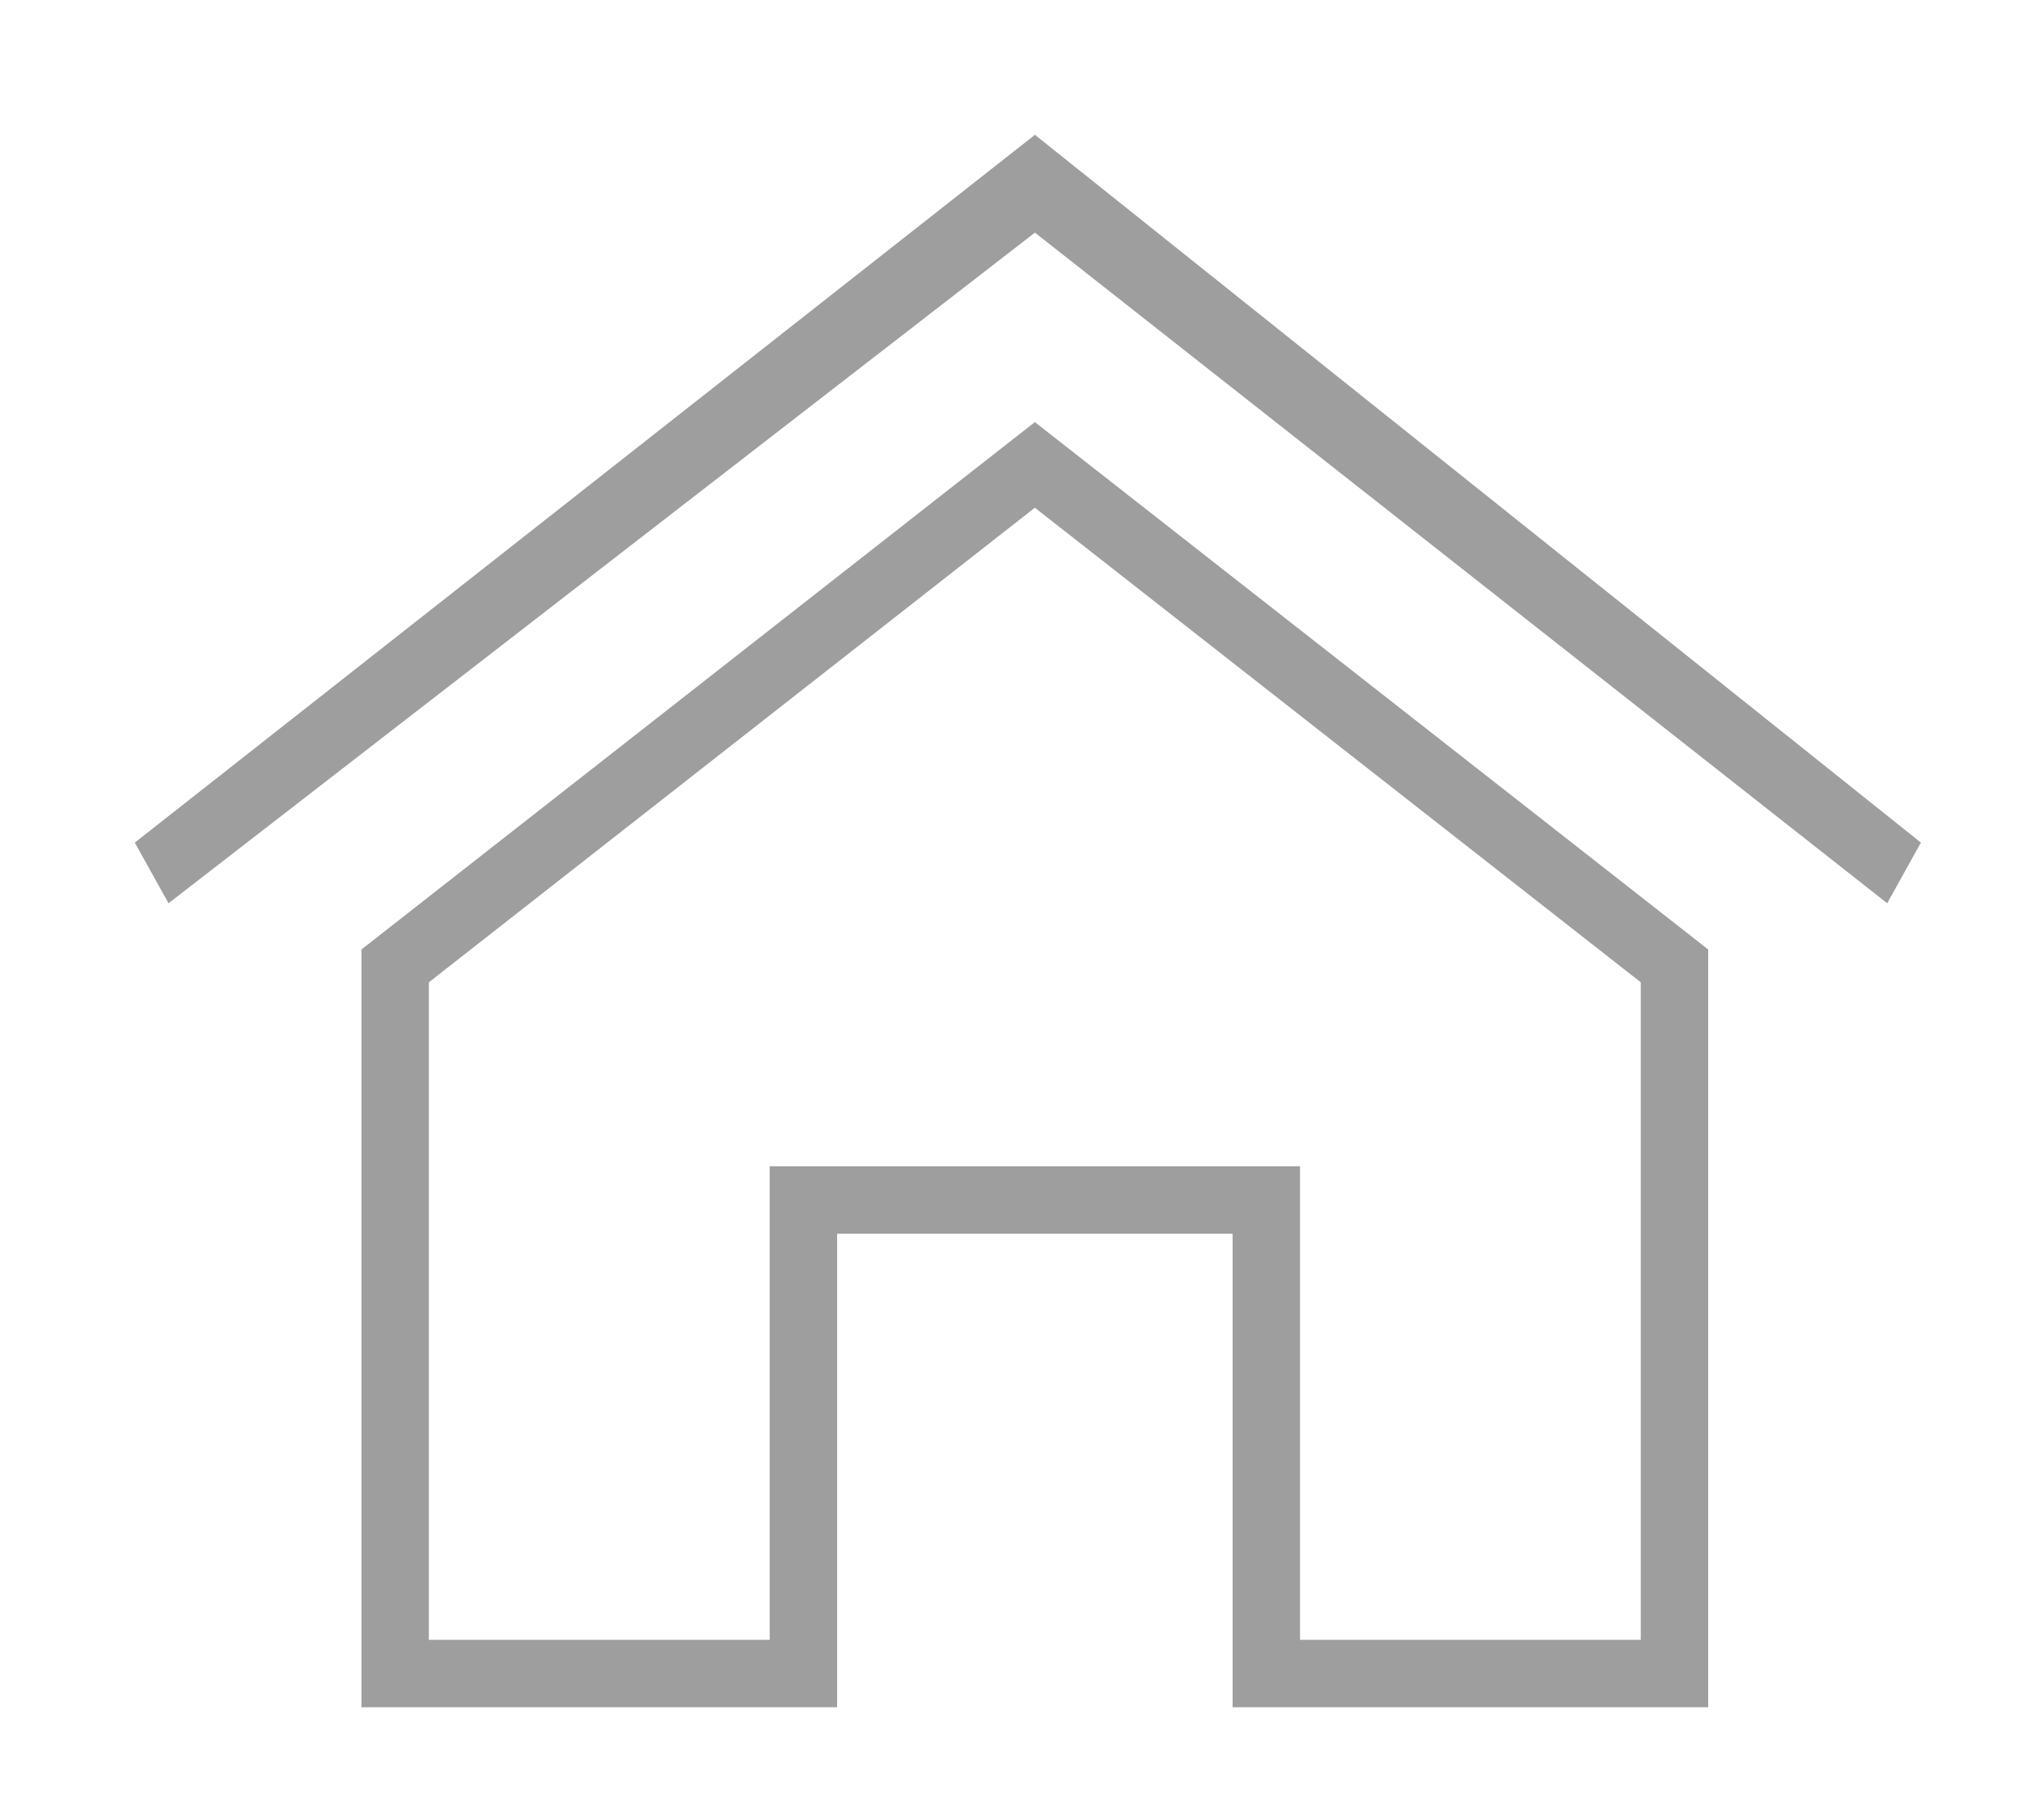
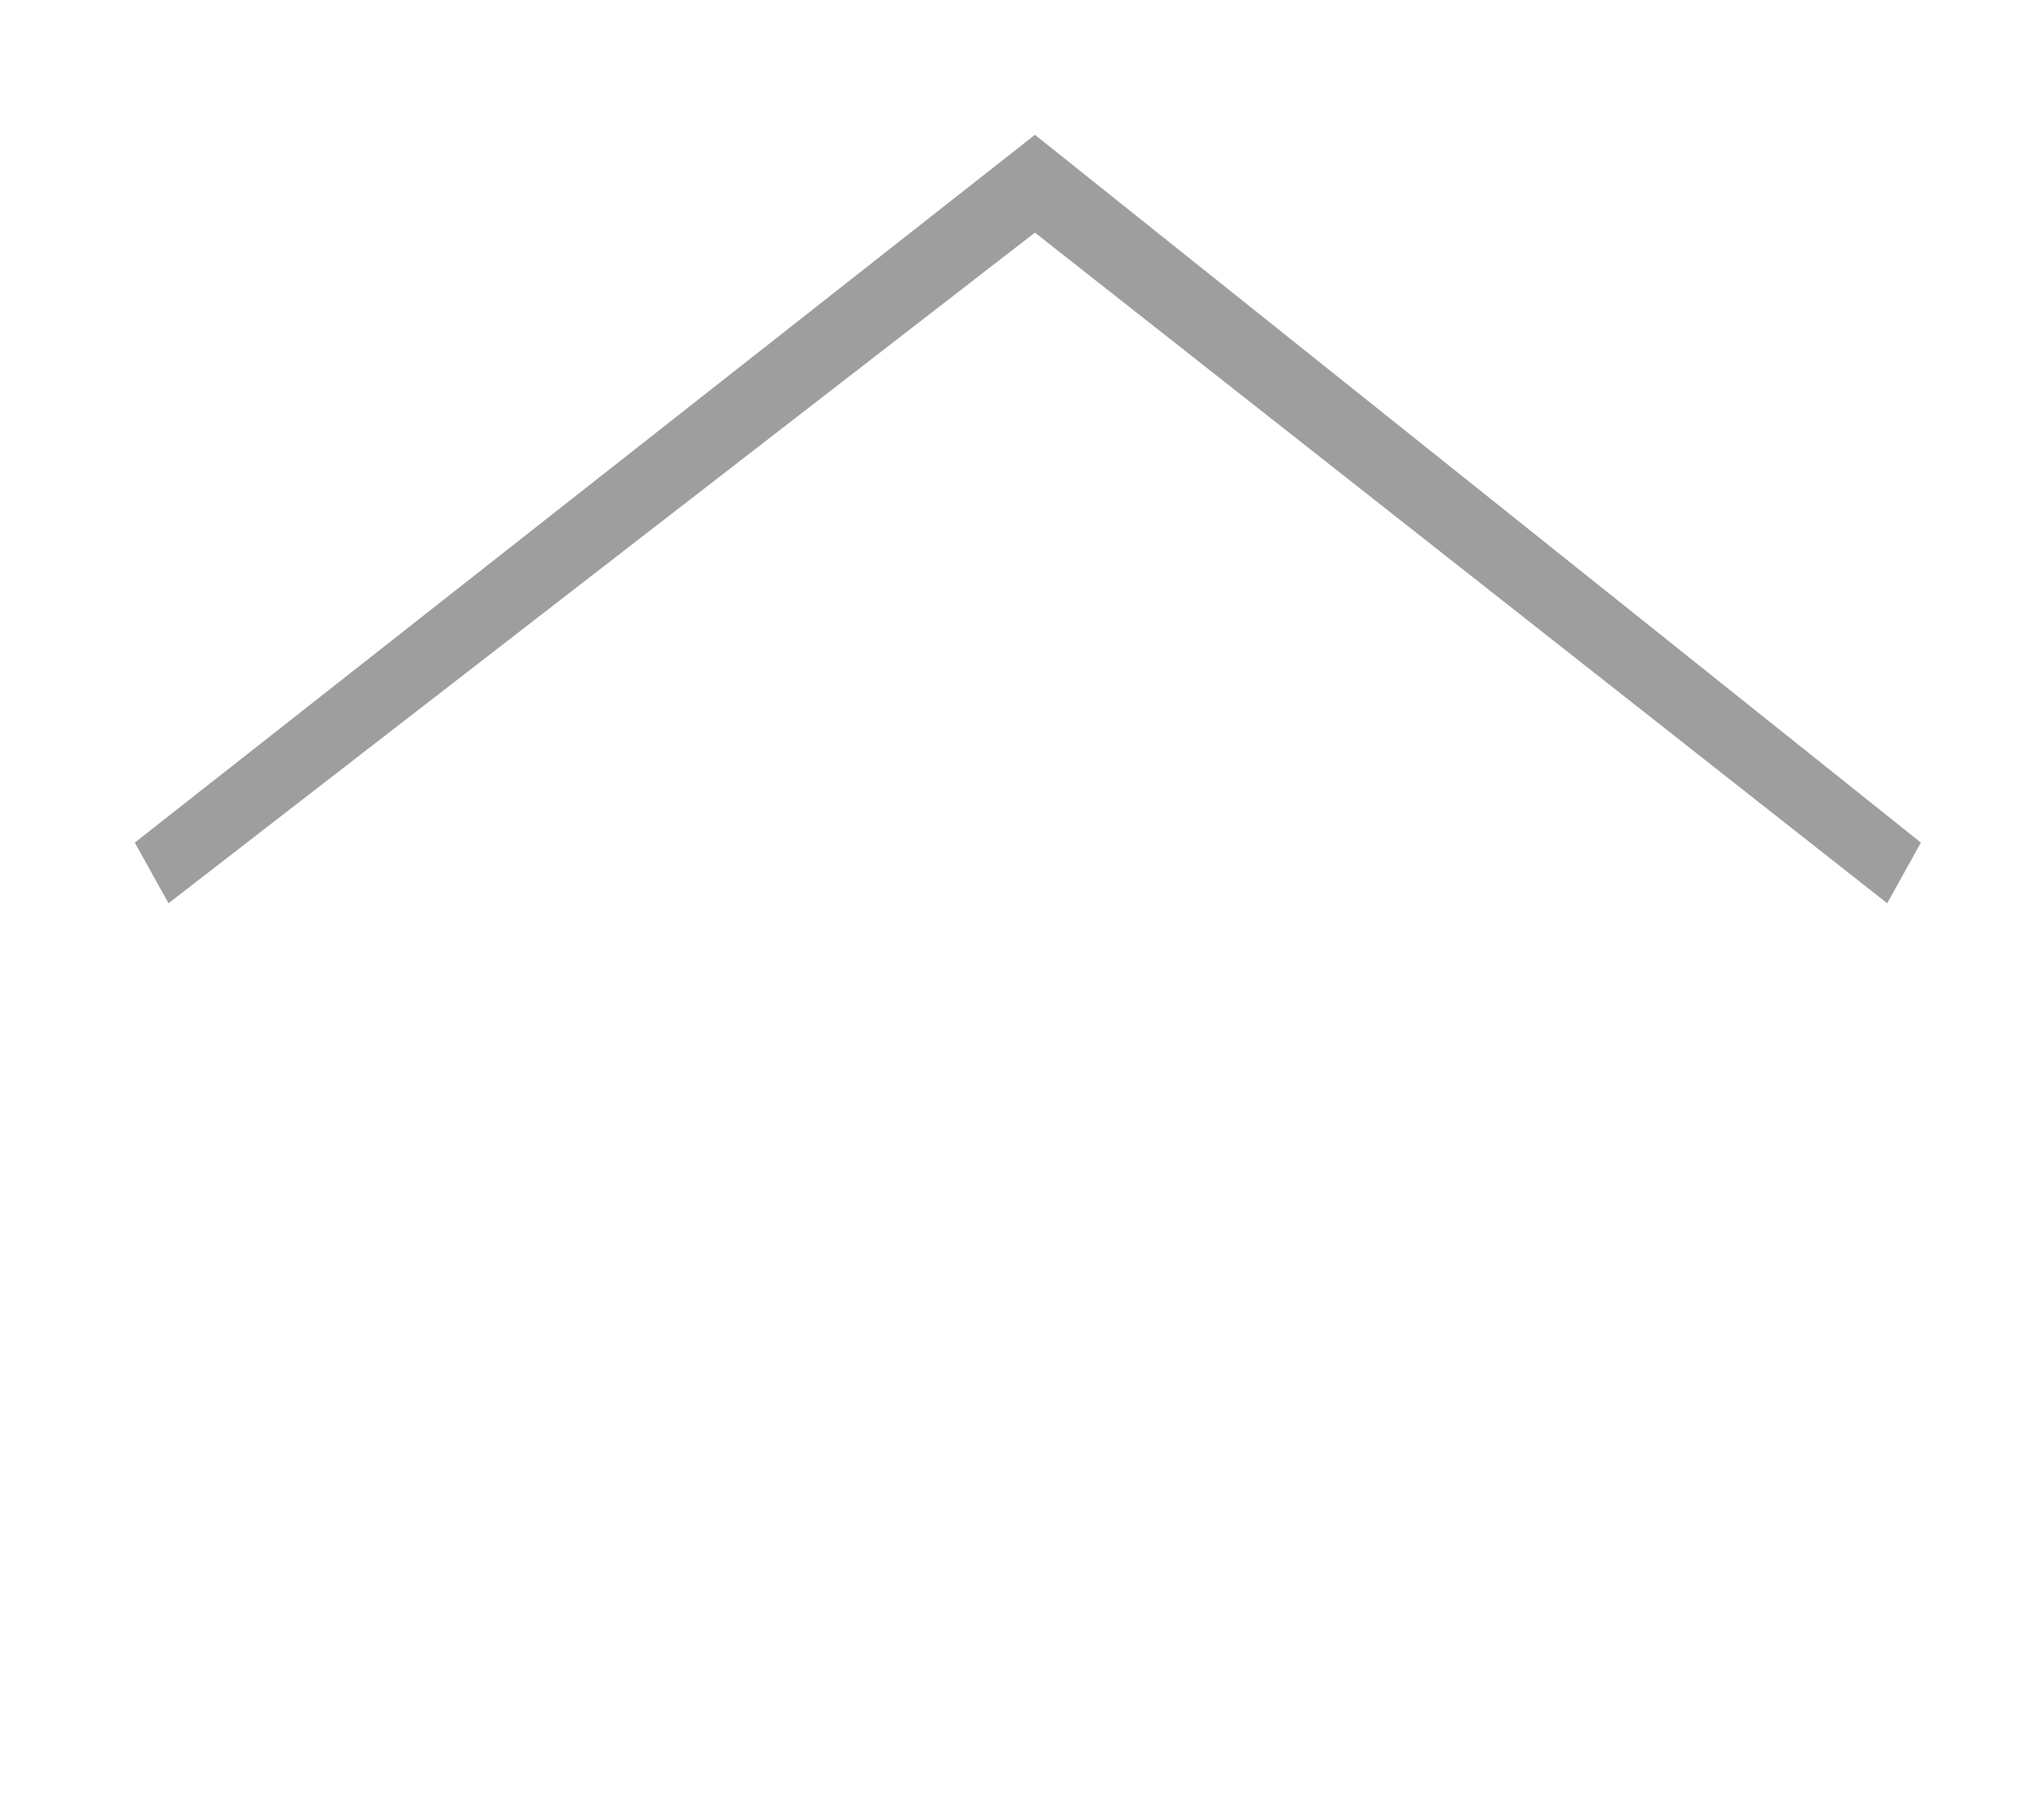
<svg xmlns="http://www.w3.org/2000/svg" width="30" height="27" viewBox="0 0 30 27" fill="none">
-   <path d="M24.844 14.329V24.827H18.788V18.302V17.802H18.288H12.42H11.92V18.302V24.827H5.863V14.329L15.354 6.897L24.844 14.329Z" stroke="#9E9E9E" />
  <path d="M2 12.5L15.355 2L28.5 12.5L28 13.4L15.355 3.451L2.5 13.4L2 12.5Z" fill="#9E9E9E" />
</svg>